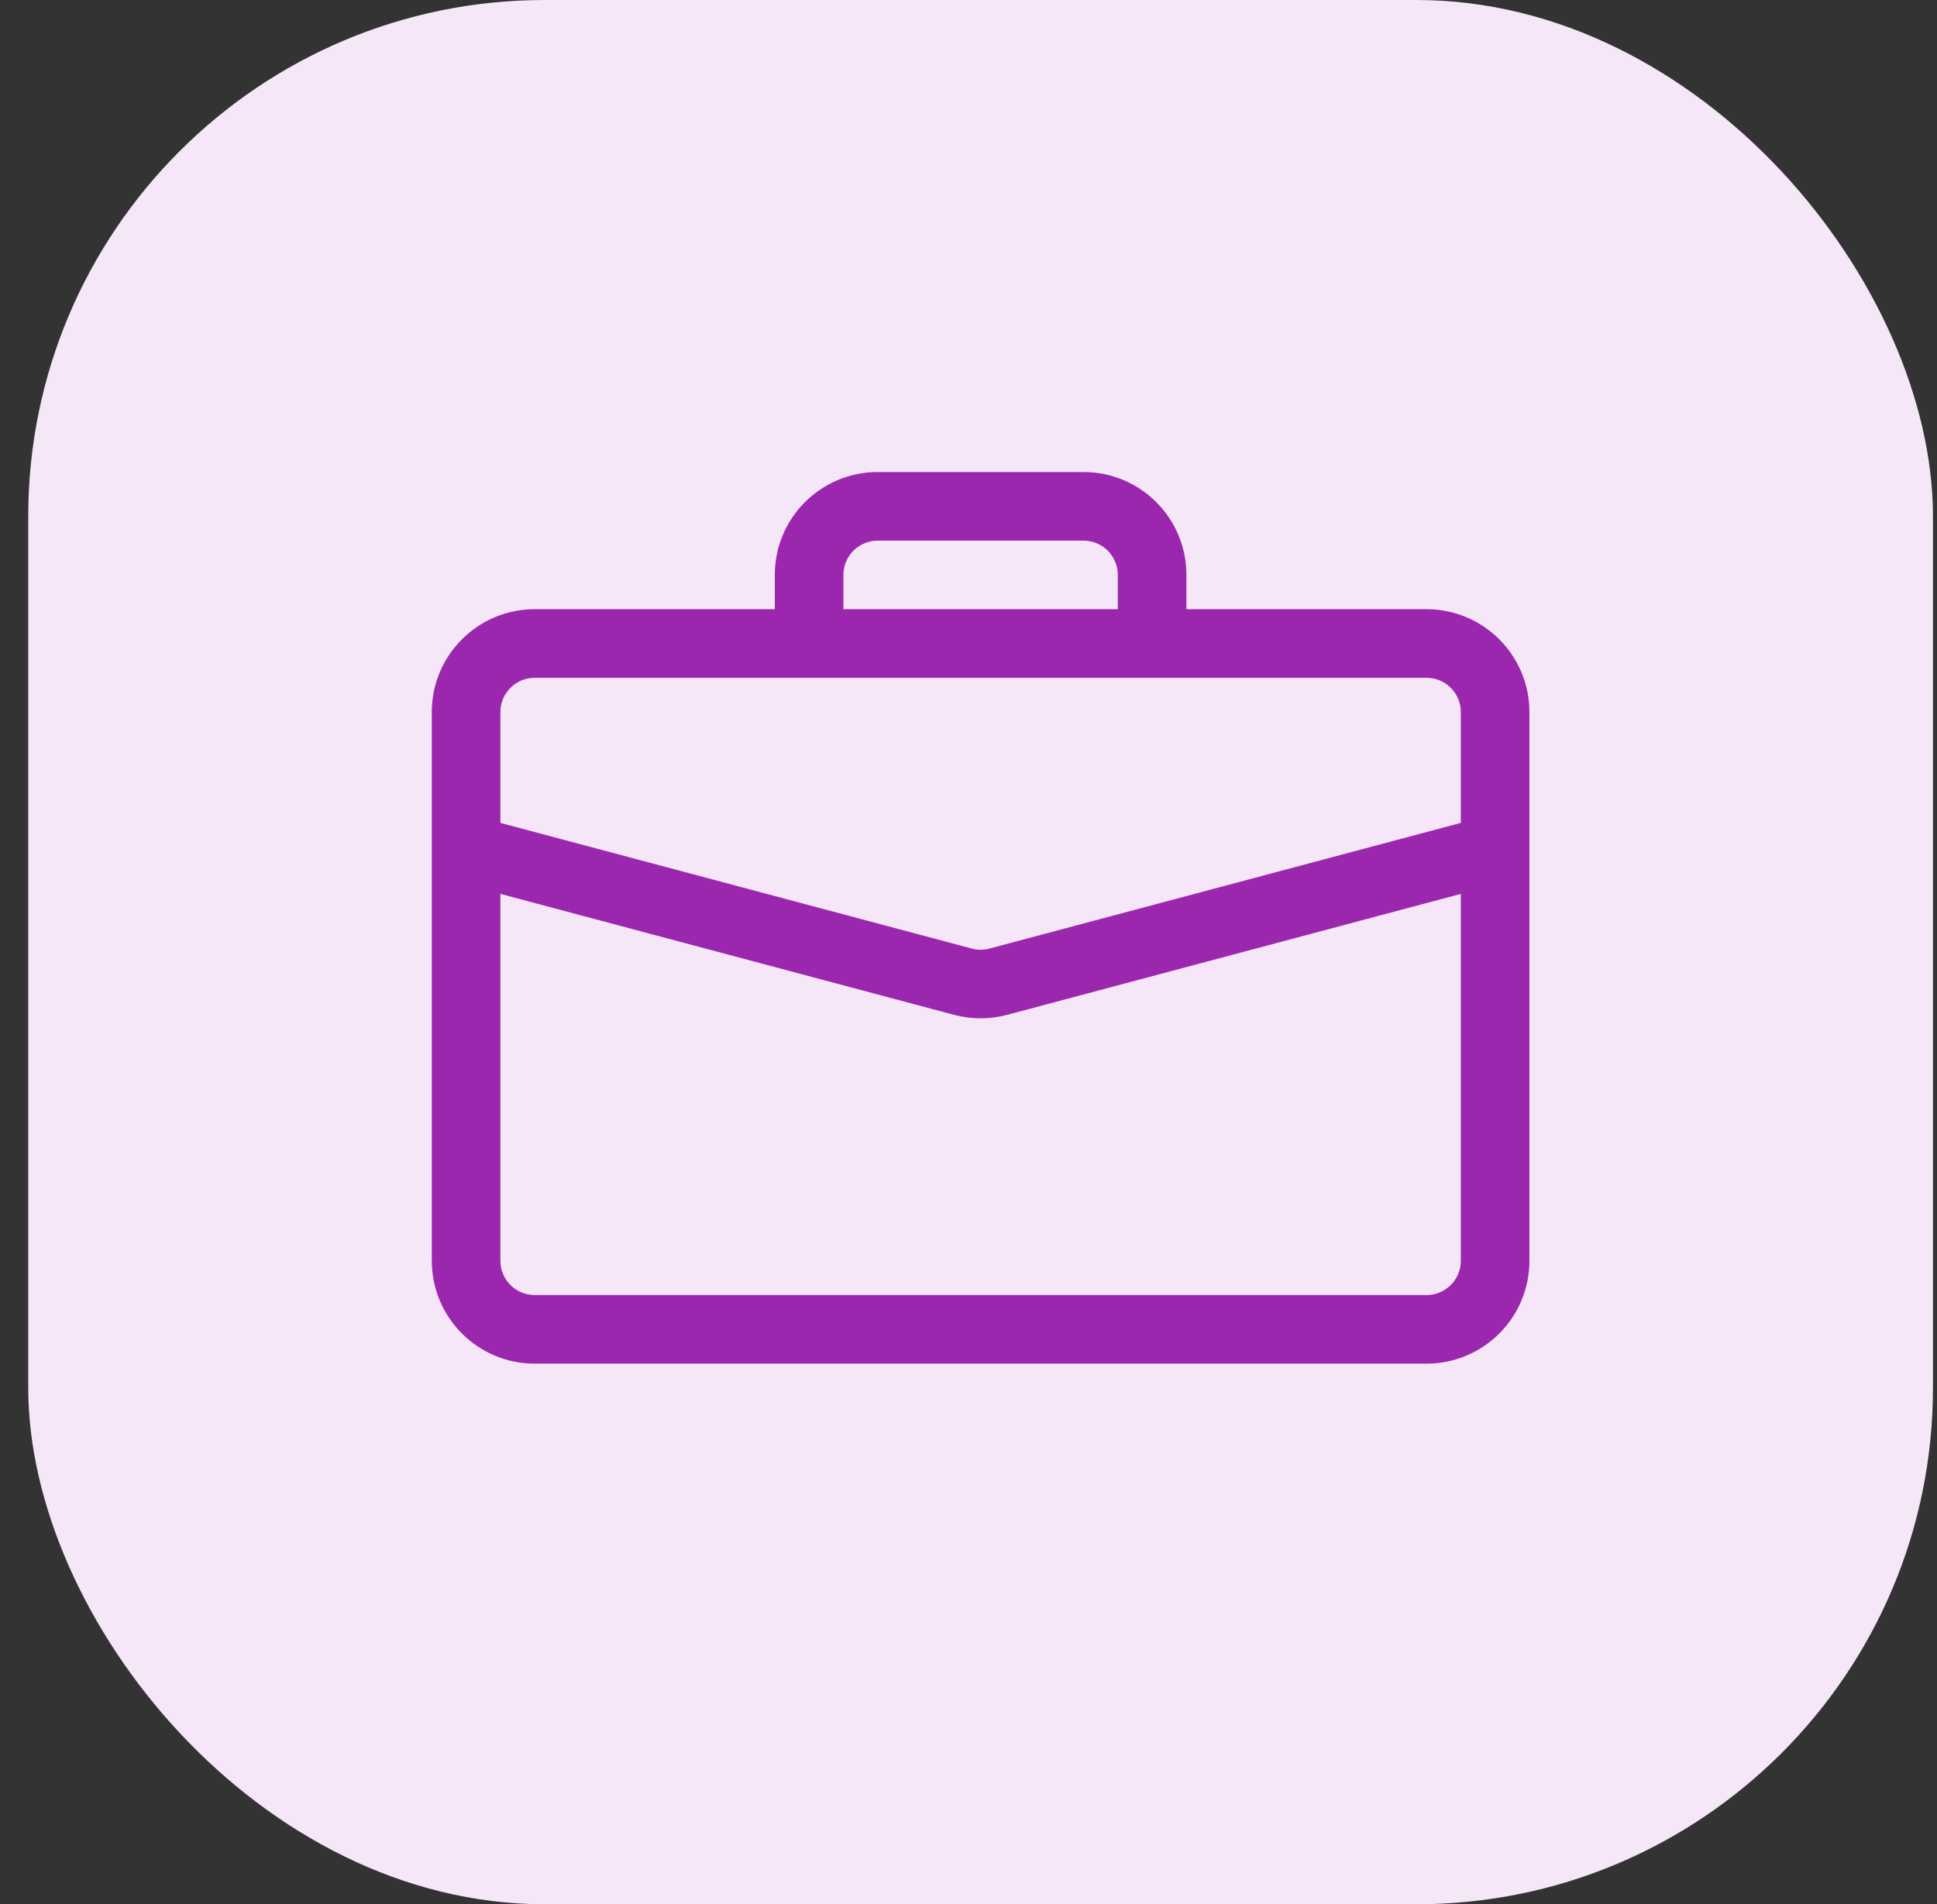
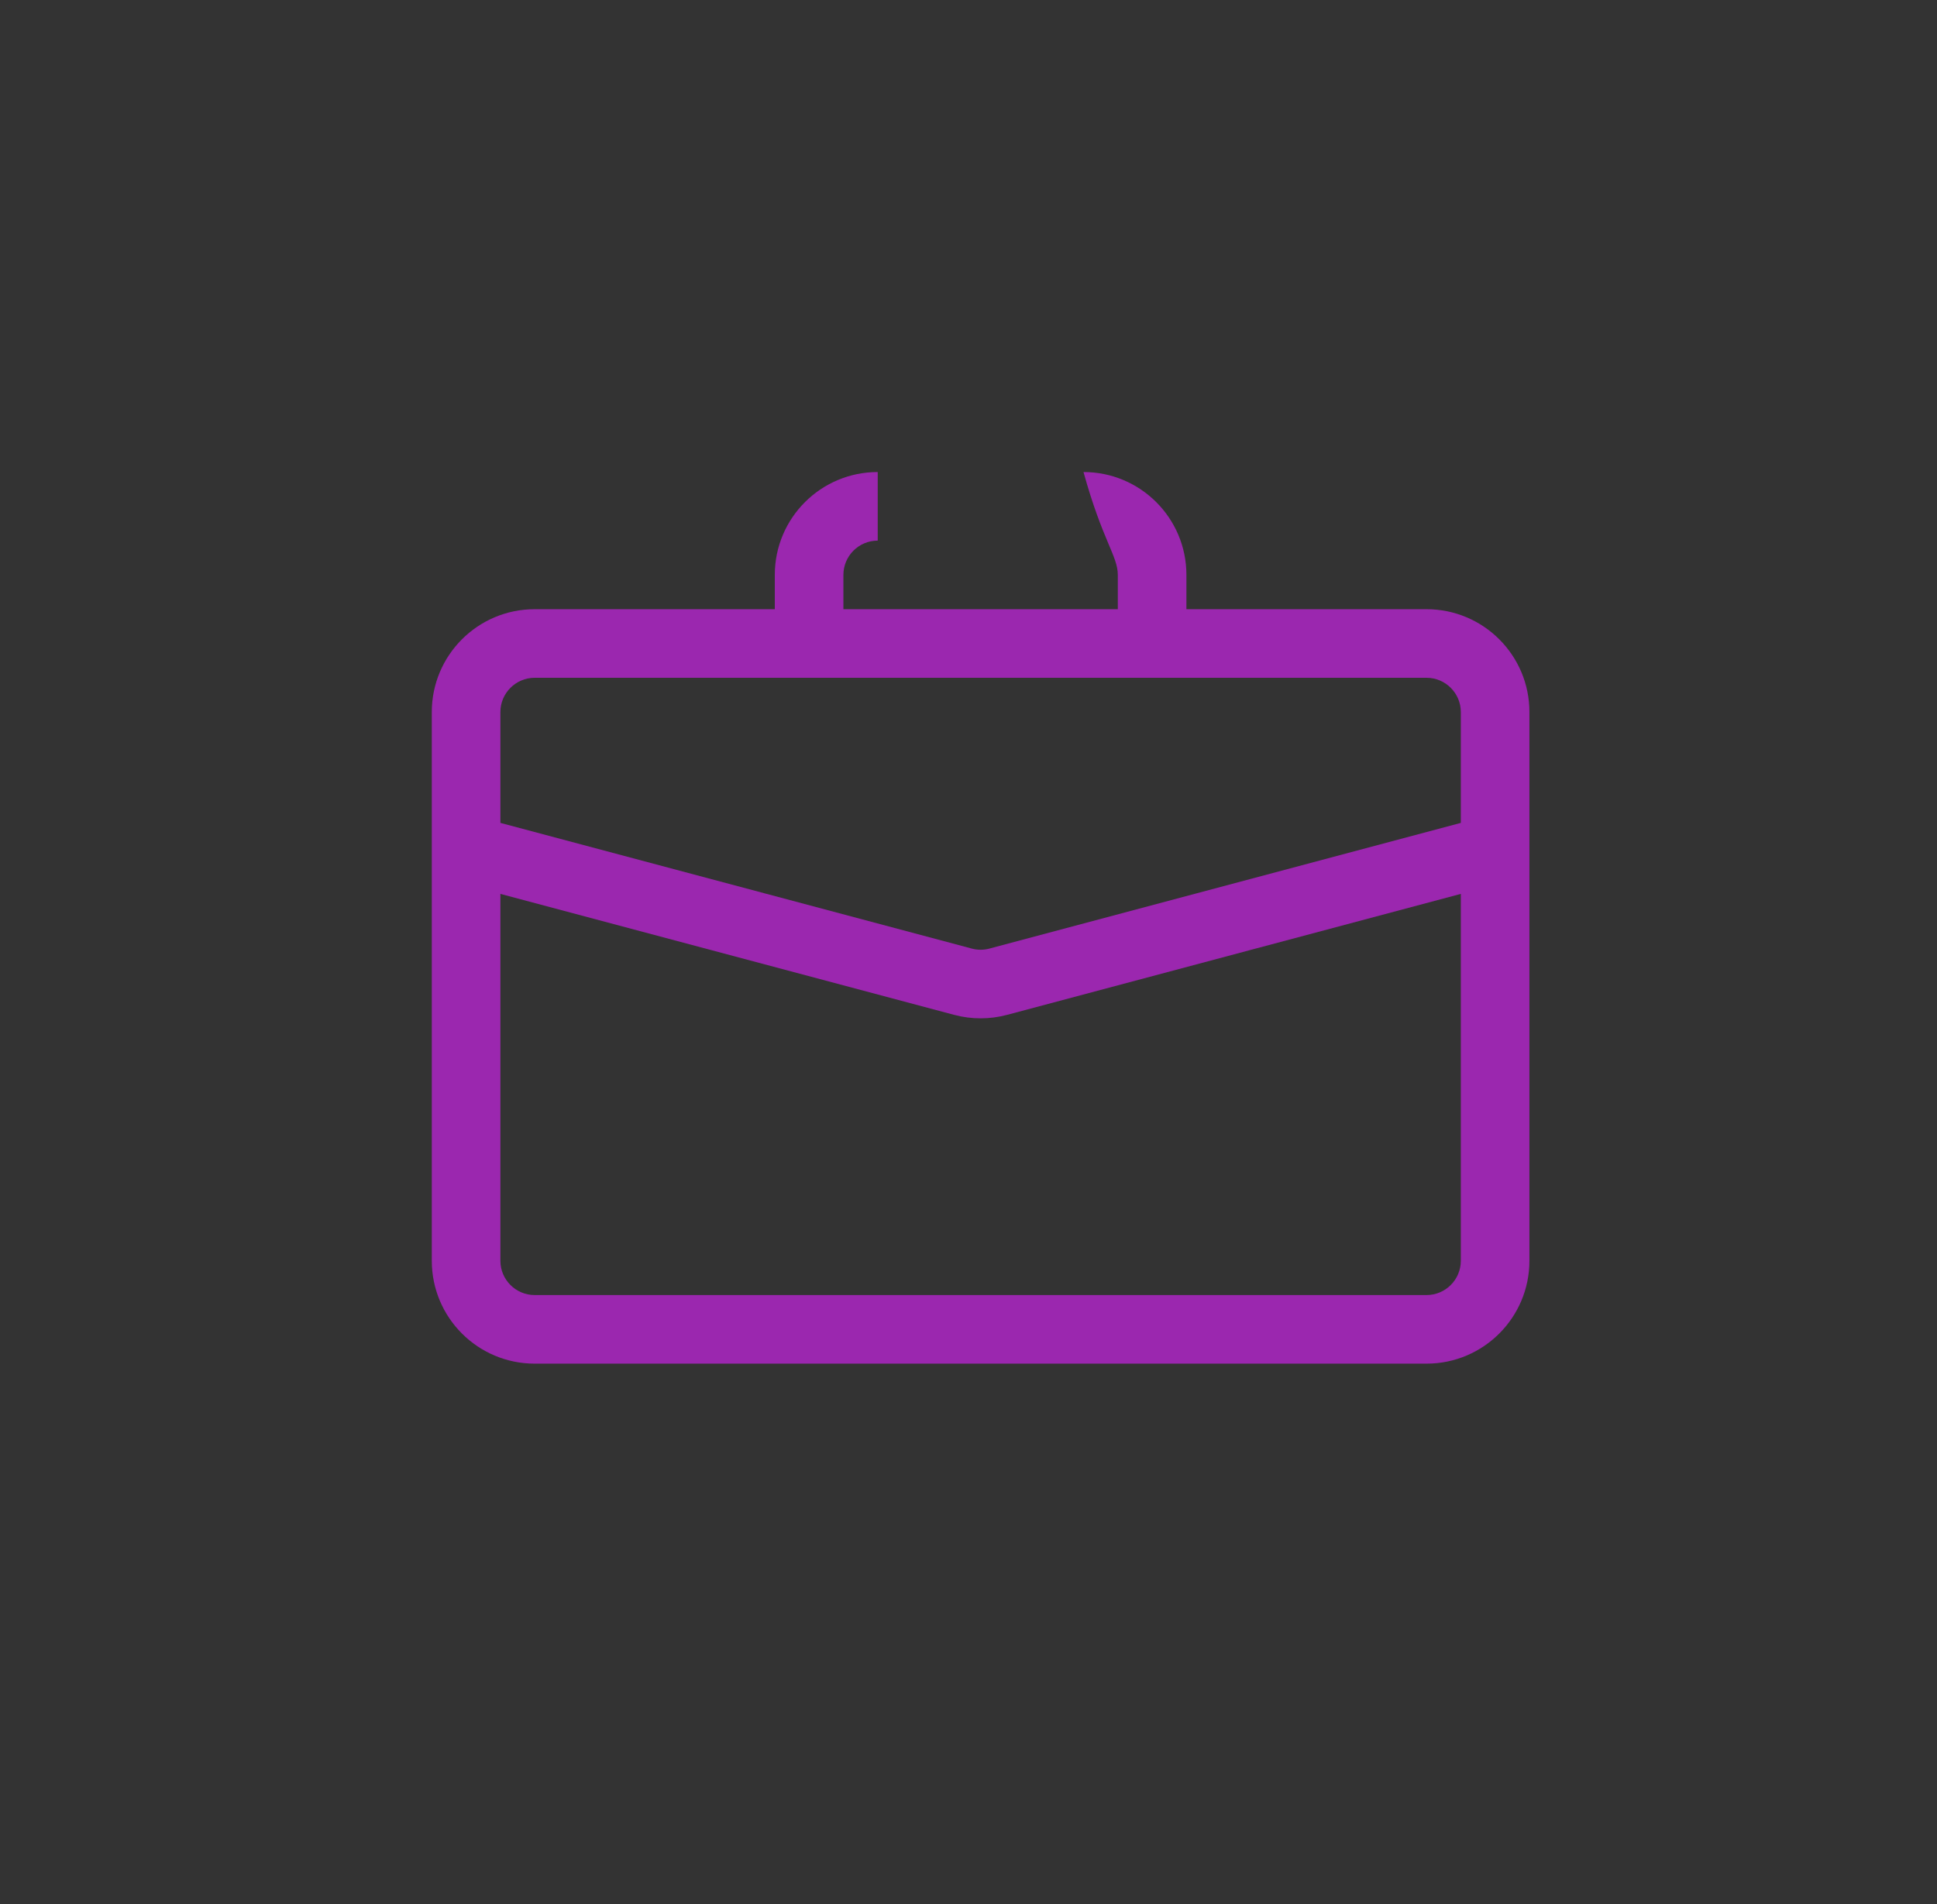
<svg xmlns="http://www.w3.org/2000/svg" width="60" height="59" viewBox="0 0 60 59" fill="none">
  <rect x="0" y="0" width="60" height="59" fill="#333333" stroke="none" />
-   <rect x="0.875" width="59" height="59" rx="16" fill="#F5E7F8" />
-   <path d="M27.188 14.625C25.427 14.625 24 16.051 24 17.812V18.875H16.562C14.802 18.875 13.375 20.302 13.375 22.062V39.062C13.375 40.823 14.802 42.25 16.562 42.25H44.188C45.948 42.25 47.375 40.823 47.375 39.062V22.062C47.375 20.302 45.948 18.875 44.188 18.875H36.75V17.812C36.75 16.051 35.323 14.625 33.562 14.625H27.188ZM27.188 16.75H33.562C34.15 16.75 34.625 17.227 34.625 17.814V18.875H26.125V17.812C26.125 17.226 26.6 16.75 27.188 16.75ZM31.196 31.443L45.25 27.695V39.062C45.25 39.649 44.774 40.125 44.188 40.125H16.562C15.976 40.125 15.5 39.649 15.5 39.062V27.695L29.554 31.443C30.092 31.587 30.658 31.587 31.196 31.443ZM16.562 21H44.188C44.774 21 45.25 21.476 45.25 22.062V25.496L30.649 29.39C30.469 29.438 30.281 29.438 30.101 29.39L15.5 25.496V22.062C15.5 21.476 15.976 21 16.562 21Z" fill="#9B27AF" />
+   <path d="M27.188 14.625C25.427 14.625 24 16.051 24 17.812V18.875H16.562C14.802 18.875 13.375 20.302 13.375 22.062V39.062C13.375 40.823 14.802 42.25 16.562 42.25H44.188C45.948 42.25 47.375 40.823 47.375 39.062V22.062C47.375 20.302 45.948 18.875 44.188 18.875H36.75V17.812C36.75 16.051 35.323 14.625 33.562 14.625H27.188ZH33.562C34.15 16.75 34.625 17.227 34.625 17.814V18.875H26.125V17.812C26.125 17.226 26.6 16.75 27.188 16.75ZM31.196 31.443L45.25 27.695V39.062C45.25 39.649 44.774 40.125 44.188 40.125H16.562C15.976 40.125 15.5 39.649 15.5 39.062V27.695L29.554 31.443C30.092 31.587 30.658 31.587 31.196 31.443ZM16.562 21H44.188C44.774 21 45.25 21.476 45.25 22.062V25.496L30.649 29.39C30.469 29.438 30.281 29.438 30.101 29.39L15.5 25.496V22.062C15.5 21.476 15.976 21 16.562 21Z" fill="#9B27AF" />
</svg>